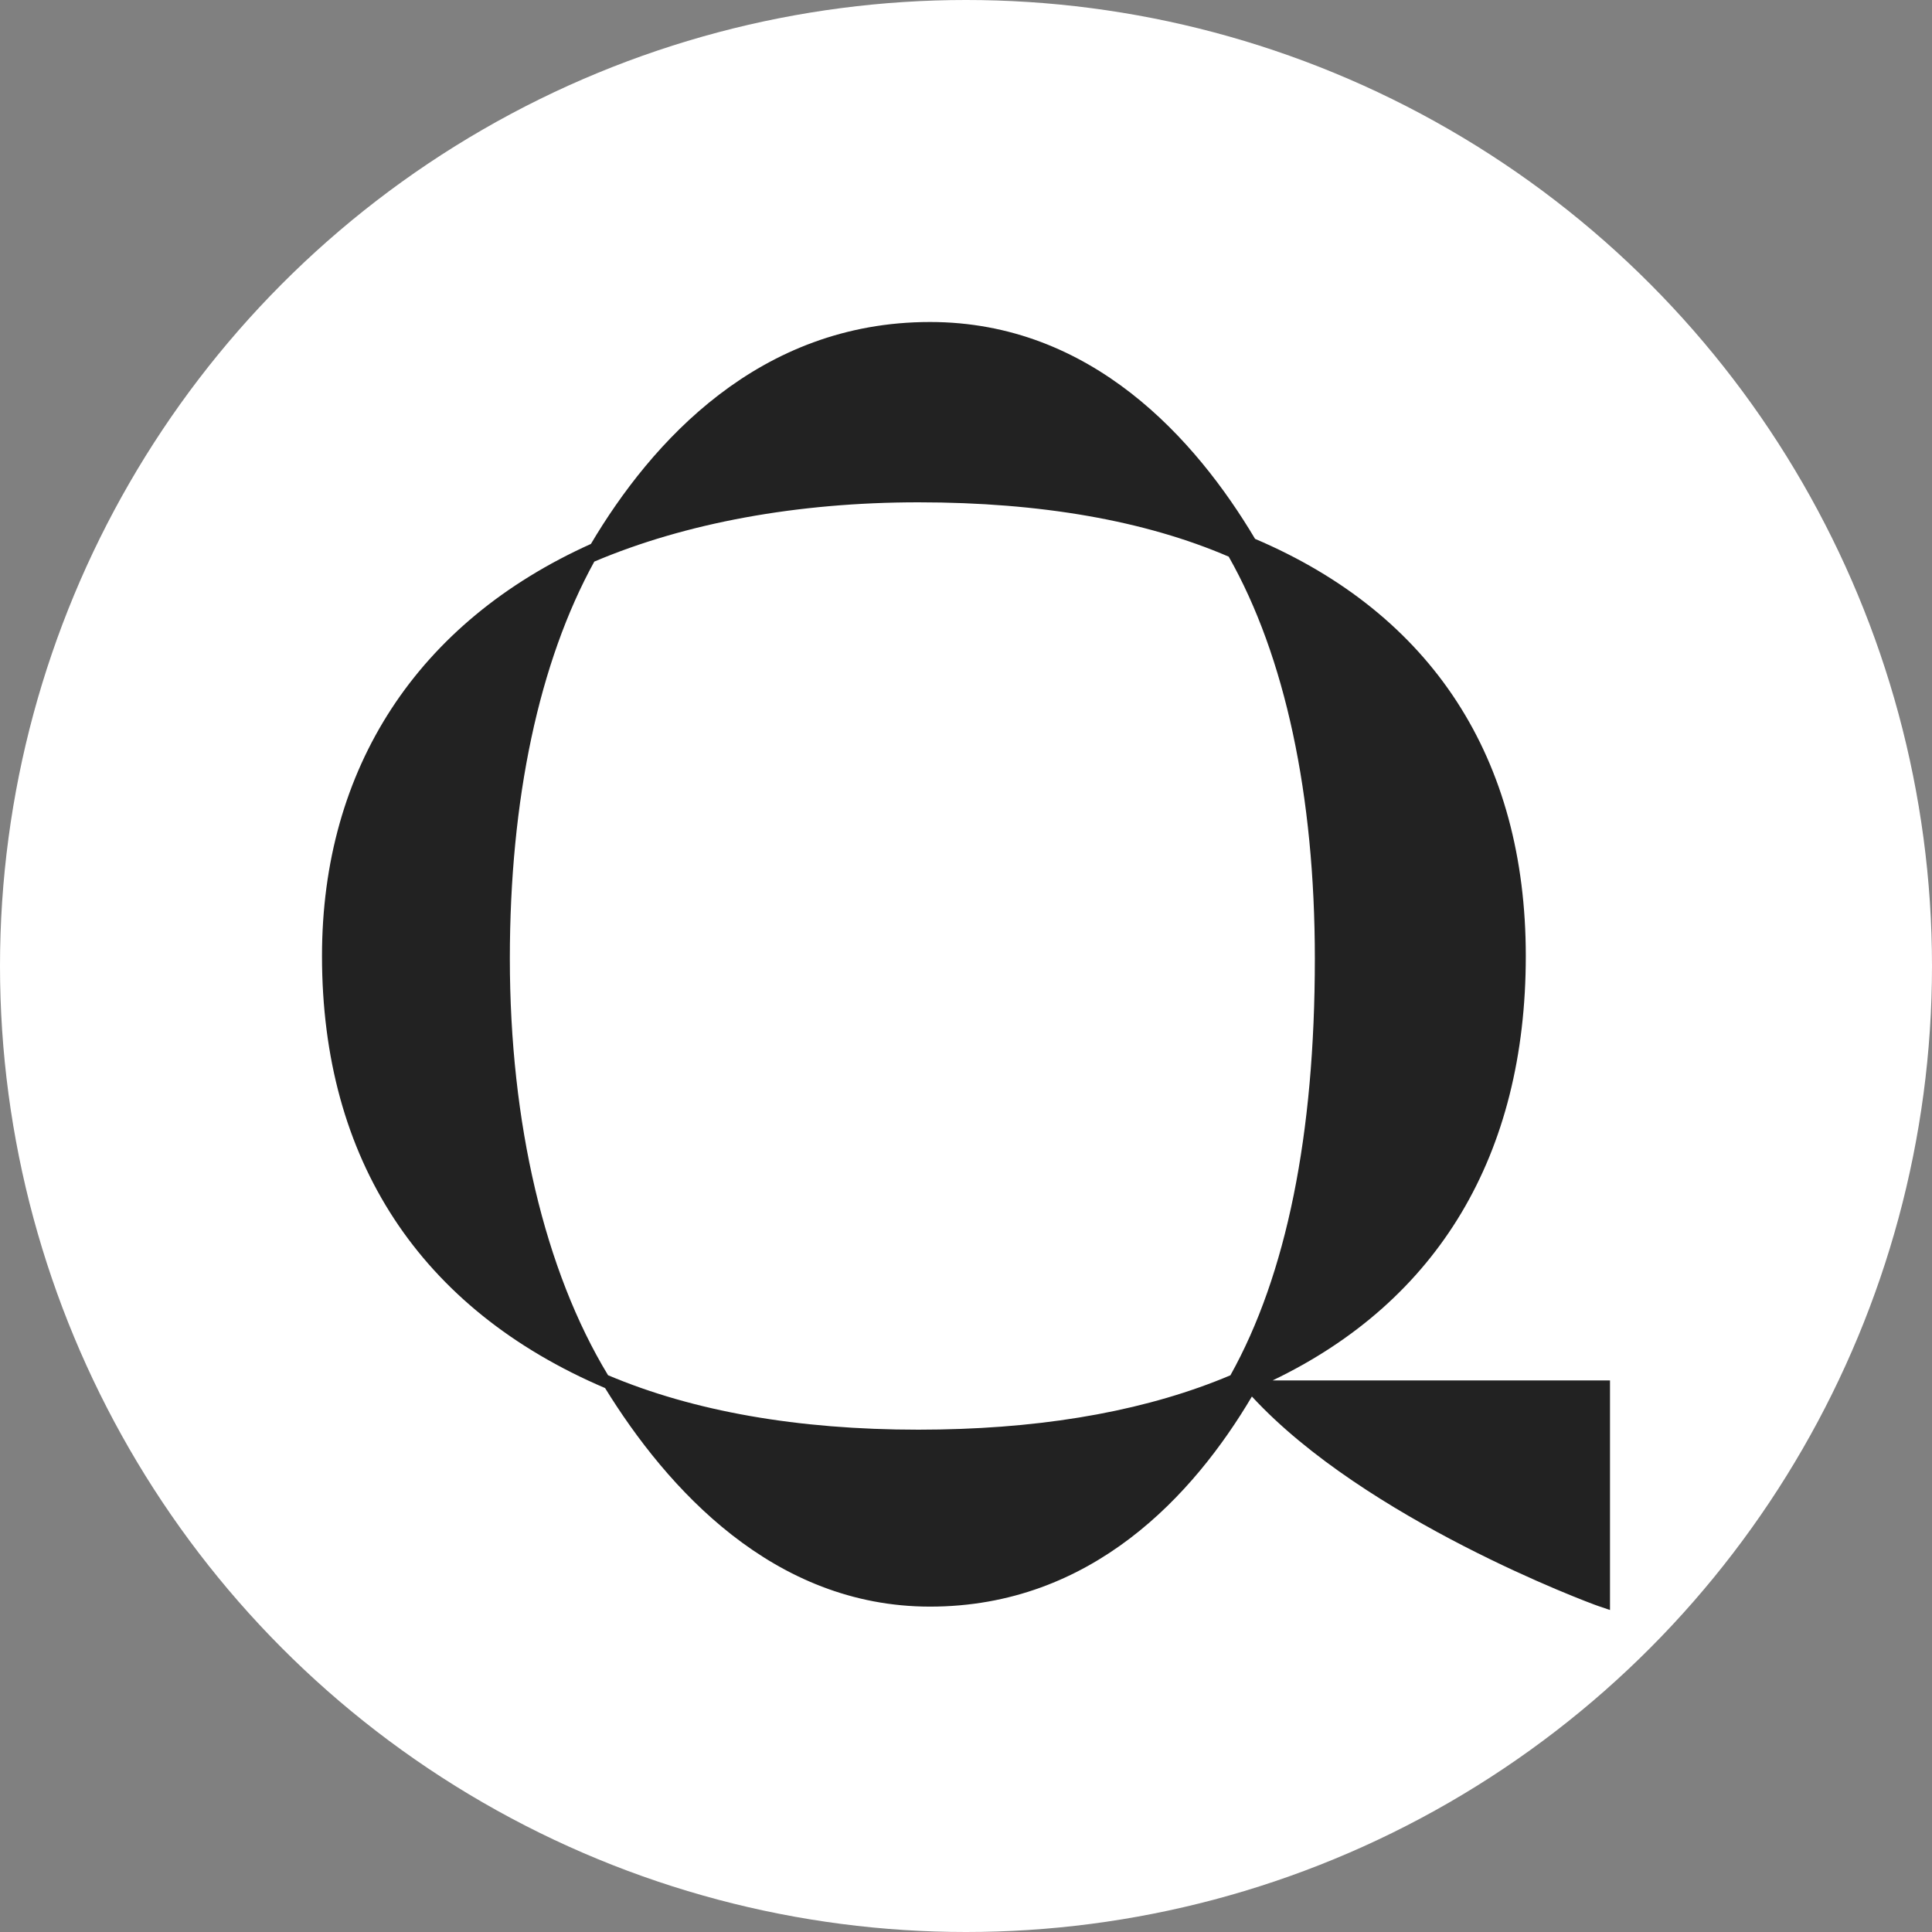
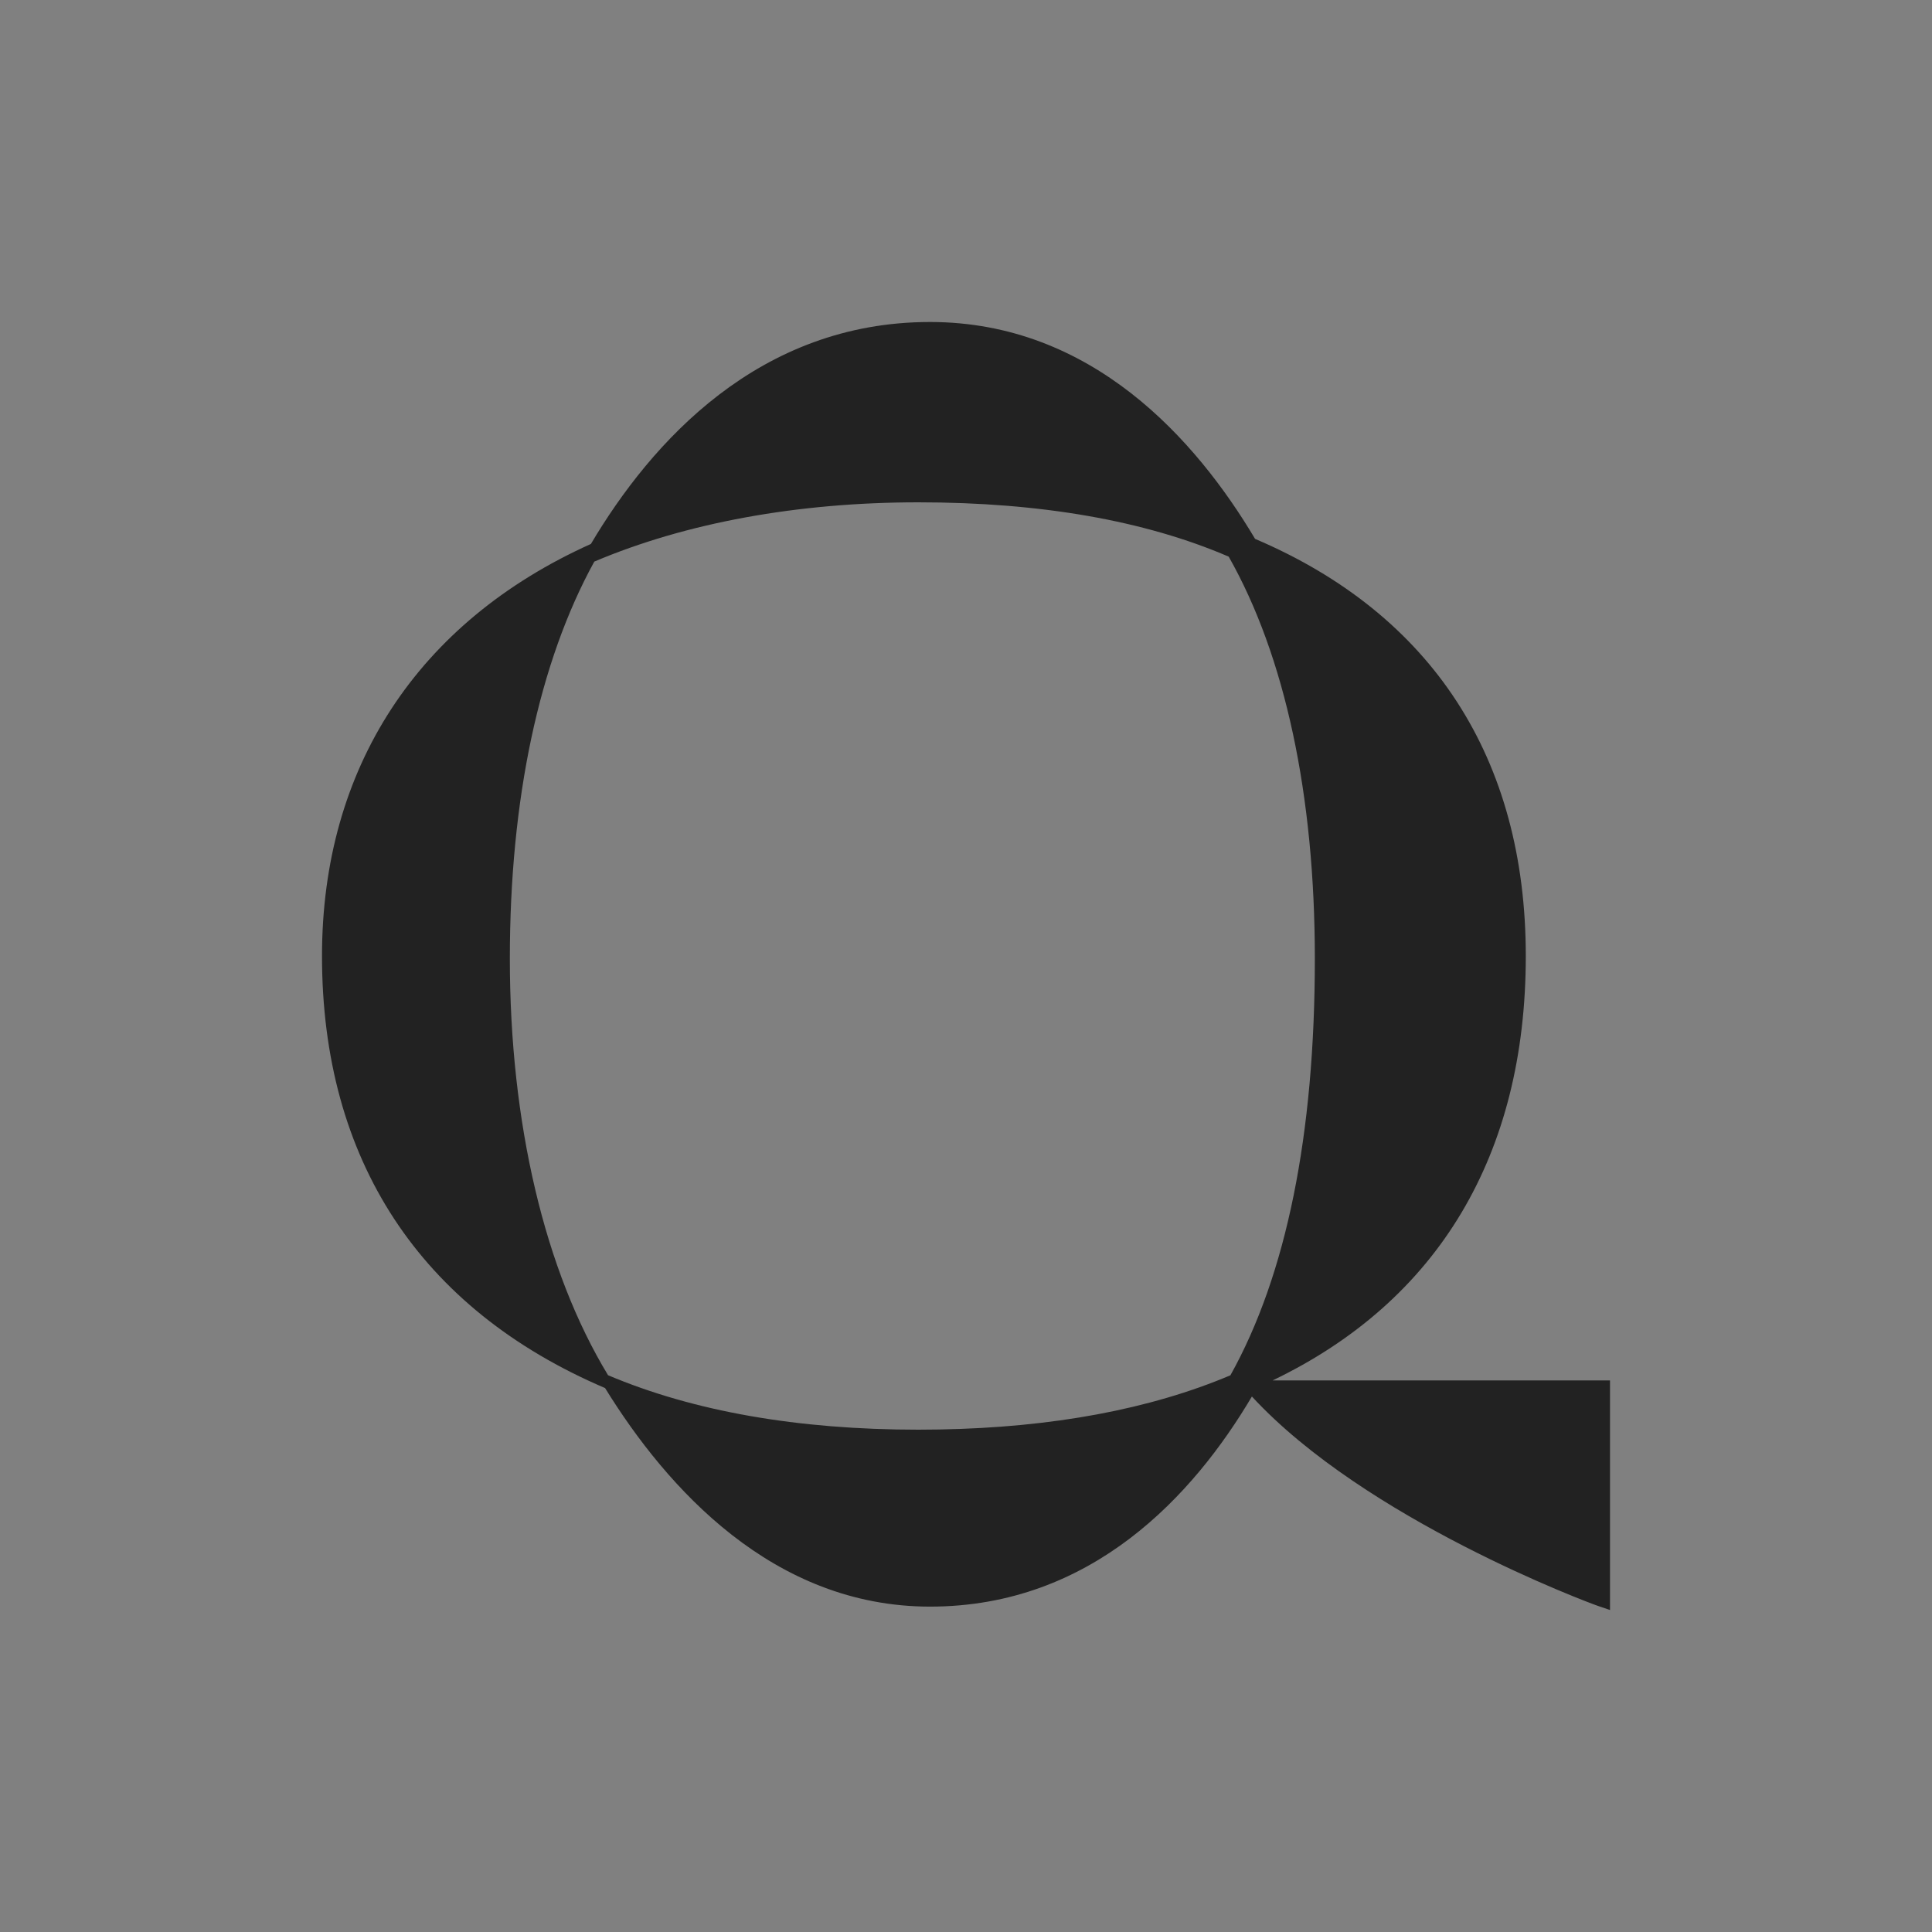
<svg xmlns="http://www.w3.org/2000/svg" width="48" height="48" viewBox="0 0 48 48">
  <rect x="0" y="0" width="48" height="48" fill="#808080" stroke="none" />
  <g fill="none" fill-rule="evenodd">
-     <circle cx="24" cy="24" r="24" fill="#FFF" />
    <path fill="#222" d="M23.106,8 C27.122,8 29.71,10.915 31.182,13.388 C35.583,15.263 37.908,18.846 37.908,23.752 C37.908,28.691 35.732,32.323 31.618,34.296 L40,34.296 L40,40 L39.716,39.904 C39.459,39.817 33.926,37.755 31.103,34.696 C29.657,37.14 27.129,39.916 23.106,39.916 C19.209,39.916 16.57,36.977 15.033,34.486 C10.432,32.522 8,28.811 8,23.752 C8,19.085 10.372,15.452 14.681,13.514 C16.182,10.984 18.854,8 23.106,8 Z M22.818,12.48 C19.817,12.48 17.034,12.99 14.765,13.953 C13.393,16.448 12.667,19.856 12.667,23.816 C12.667,27.9 13.533,31.573 15.107,34.167 C17.23,35.065 19.823,35.52 22.818,35.52 L23.347,35.515 C26.146,35.465 28.572,35.013 30.569,34.169 C31.961,31.674 32.667,28.192 32.667,23.816 C32.667,19.752 31.927,16.301 30.527,13.83 C28.447,12.934 25.854,12.48 22.818,12.48 Z" />
  </g>
</svg>